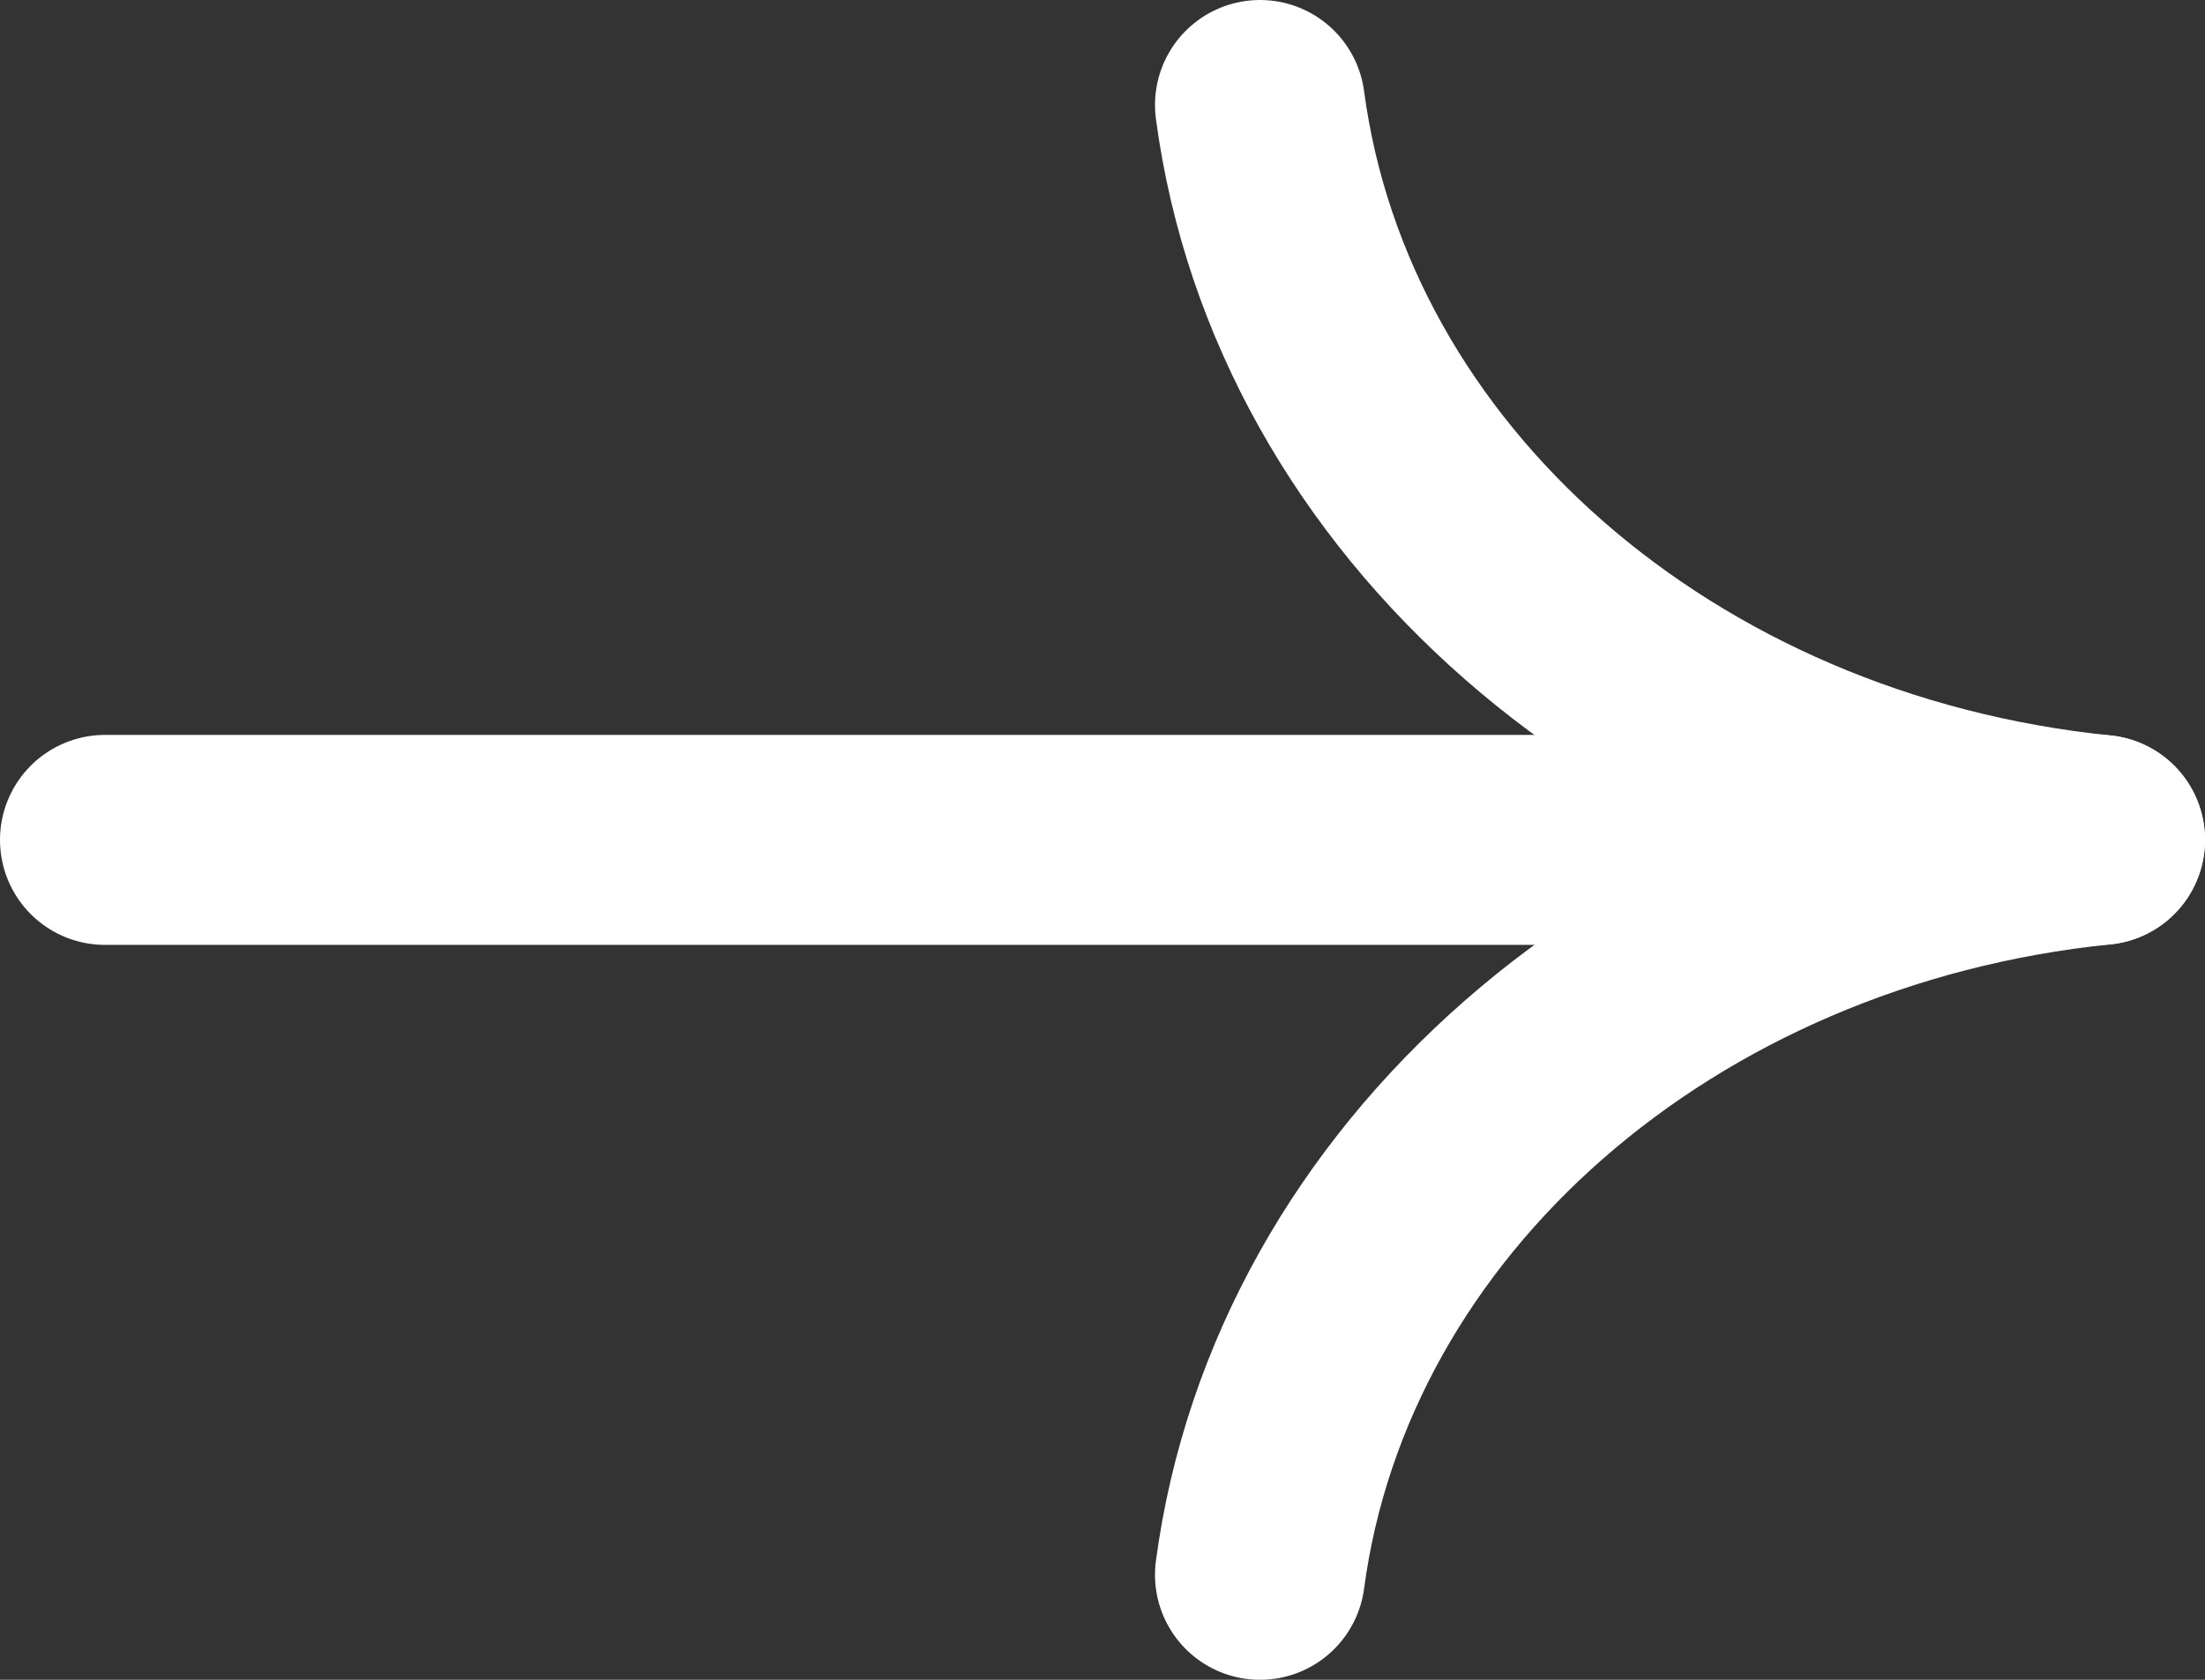
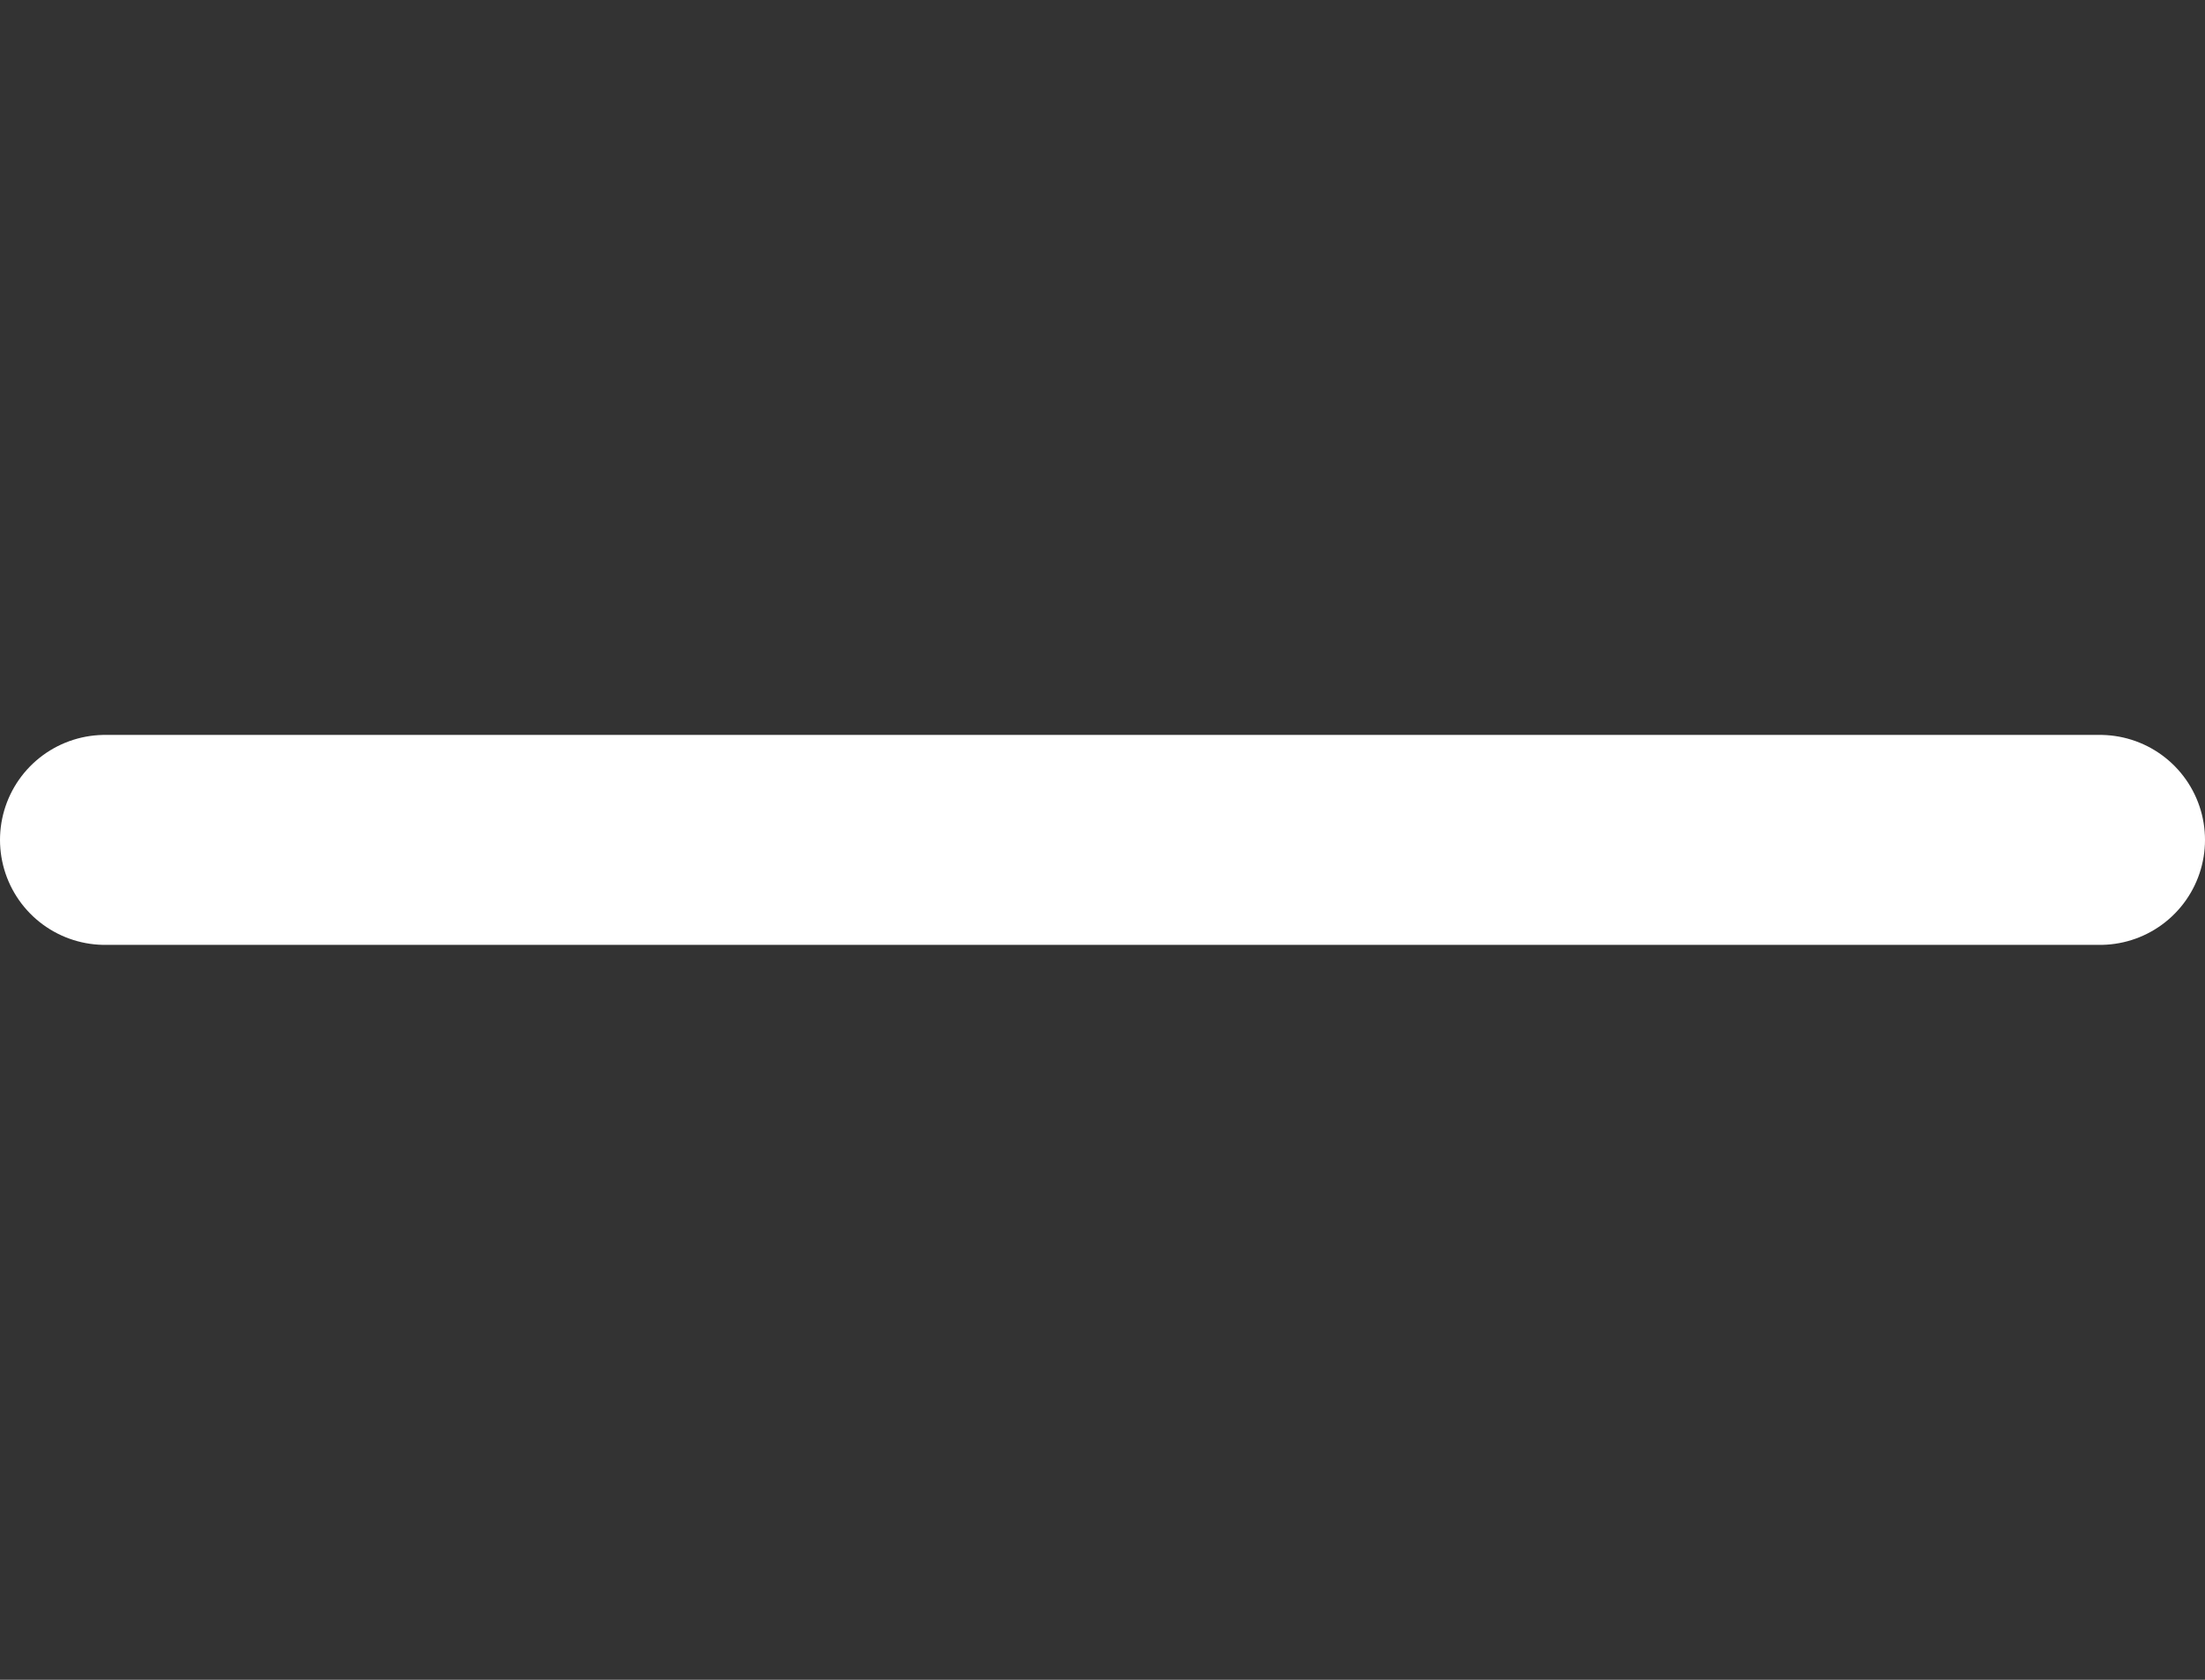
<svg xmlns="http://www.w3.org/2000/svg" width="21" height="16" viewBox="0 0 21 16" fill="none">
  <rect x="0" y="0" width="21" height="16" fill="#333333" stroke="none" />
-   <path d="M12 15C12.49 11.326 15.802 8.429 20 8C15.802 7.572 12.49 4.674 12 1" stroke="white" stroke-width="2" stroke-linecap="round" stroke-linejoin="round" />
  <path d="M20 8L1 8" stroke="white" stroke-width="2" stroke-linecap="round" />
</svg>